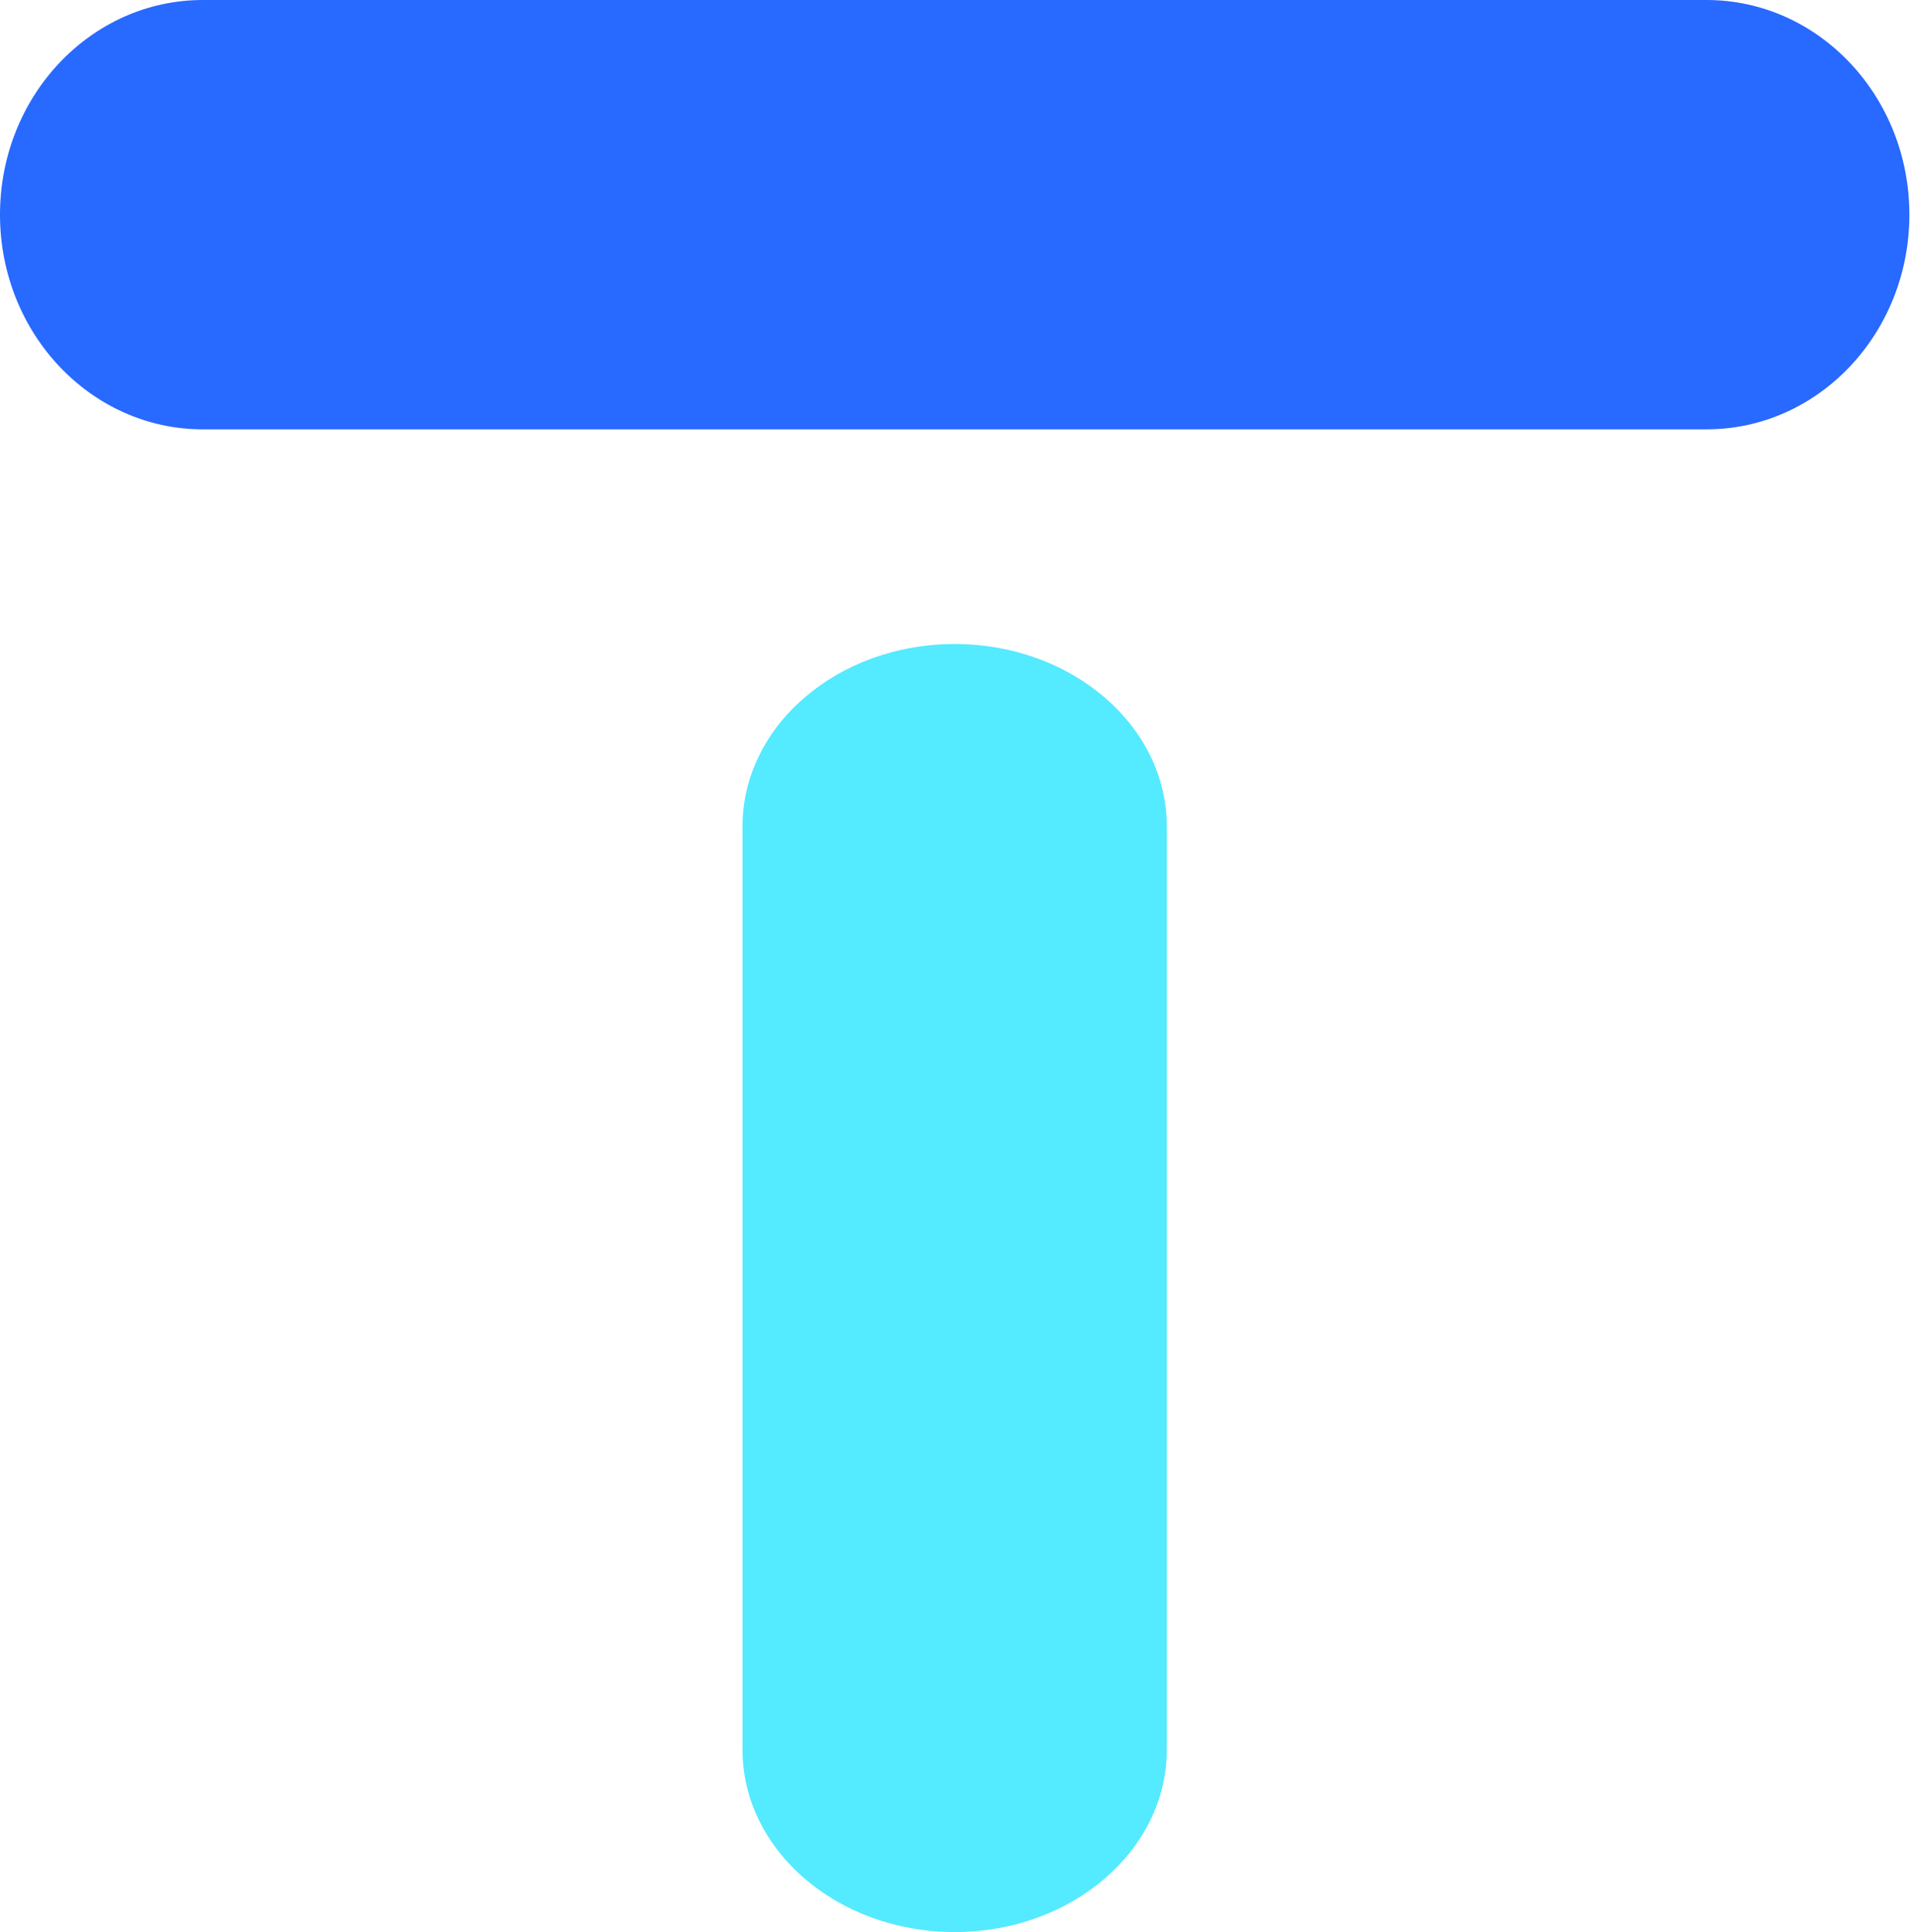
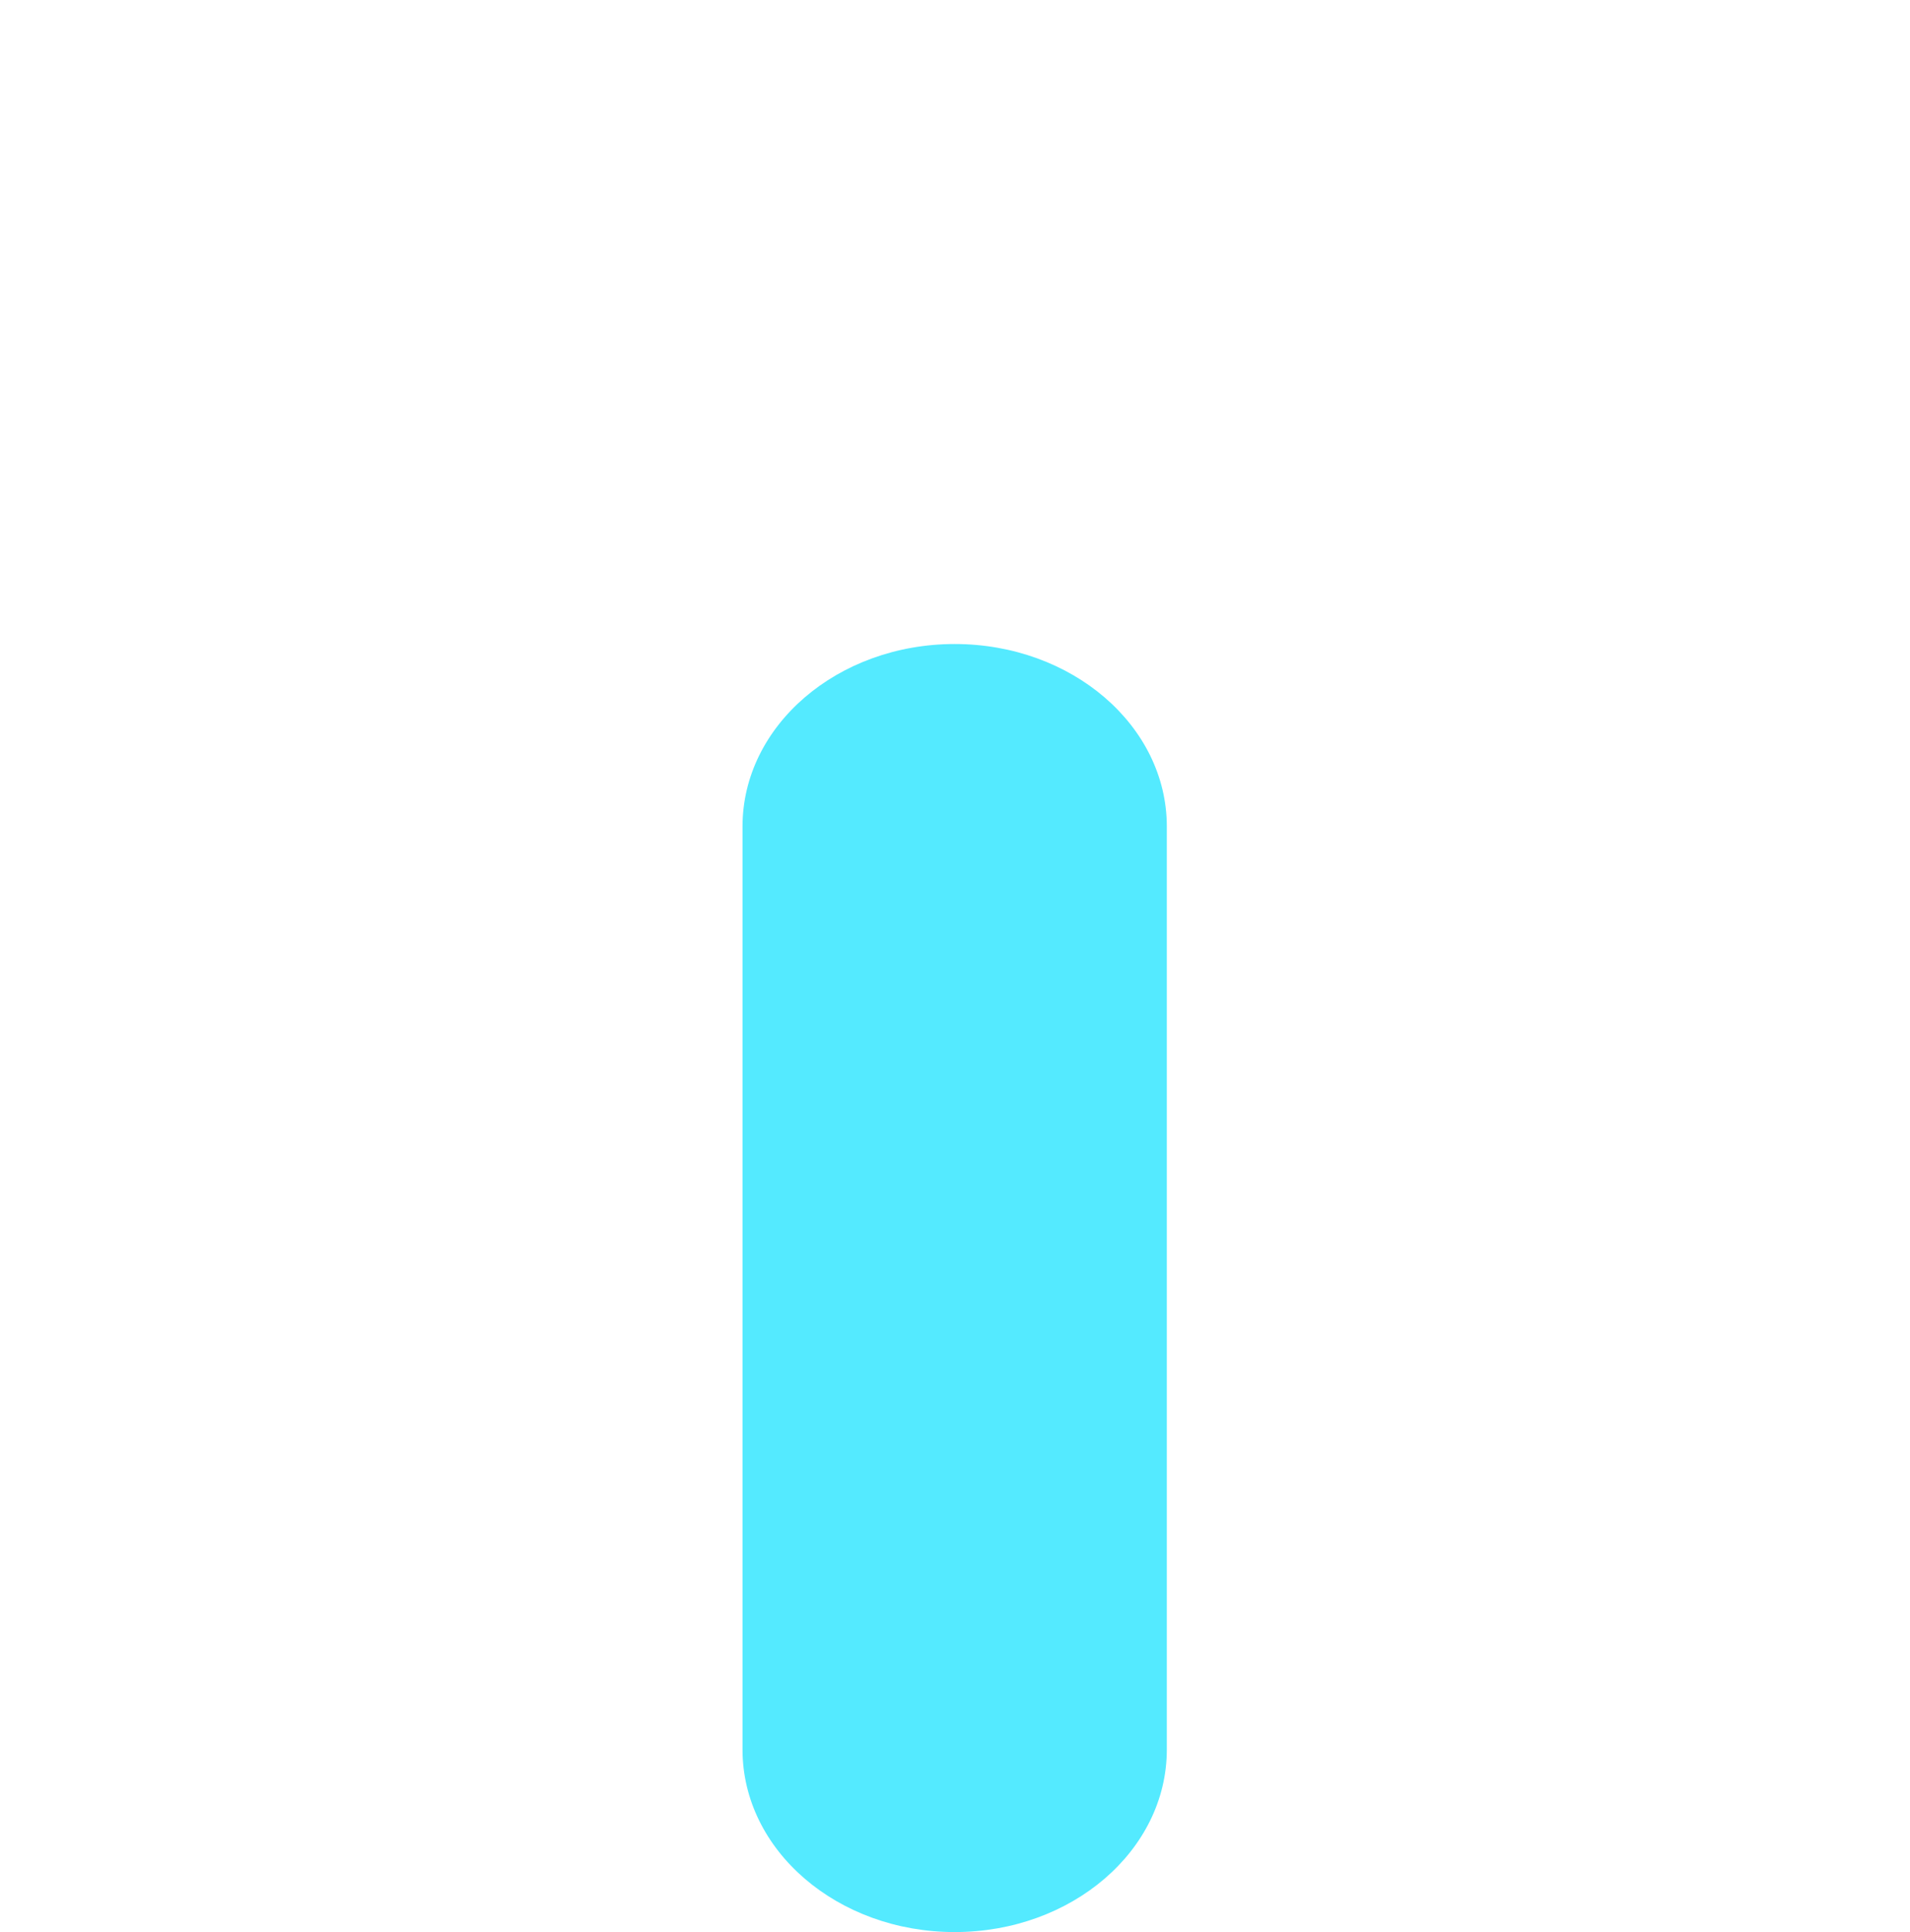
<svg xmlns="http://www.w3.org/2000/svg" width="89" height="90" viewBox="0 0 89 90" fill="none">
-   <path d="M0 10C0 15.523 4.232 20 9.453 20H79.518C84.739 20 88.971 15.523 88.971 10C88.971 4.477 84.739 0 79.518 0H9.453C4.232 0 0 4.477 0 10Z" fill="#2869FF" />
  <path d="M34.599 38.5C34.599 33.806 39.025 30 44.485 30C49.944 30 54.37 33.806 54.37 38.5V81.5C54.37 86.194 49.944 90 44.485 90C39.025 90 34.599 86.194 34.599 81.5V38.5Z" fill="#54EAFF" />
</svg>